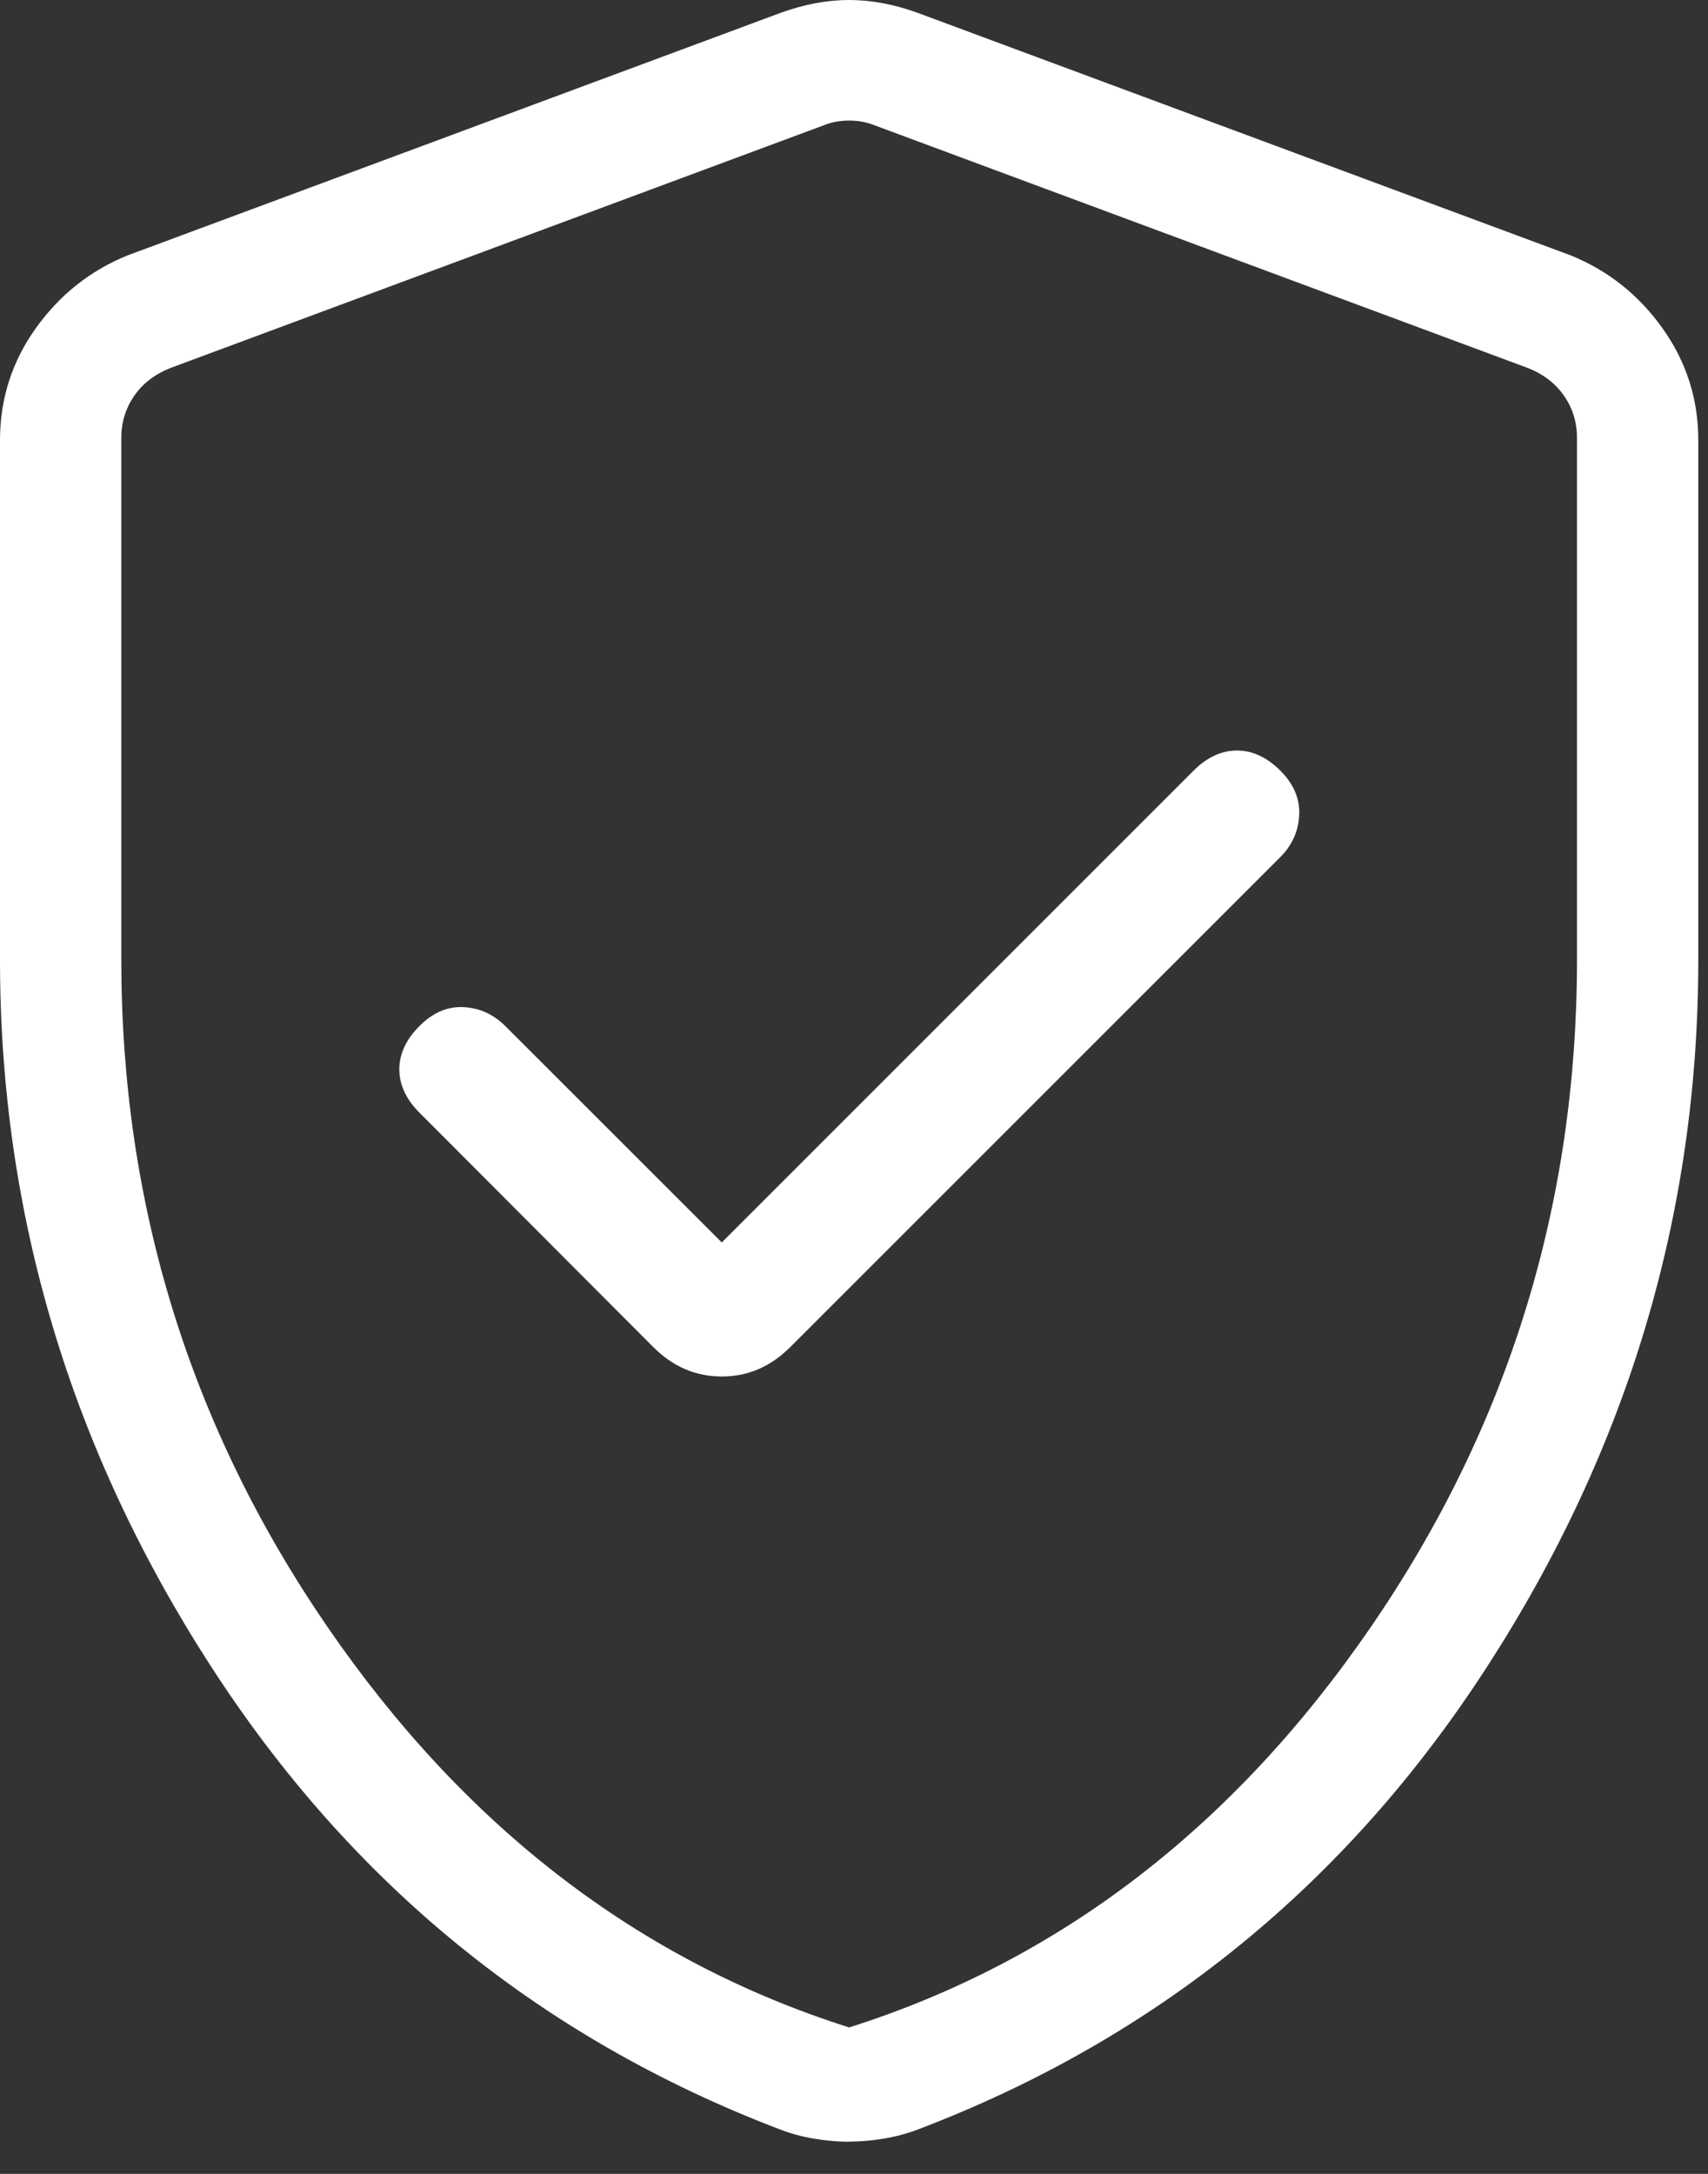
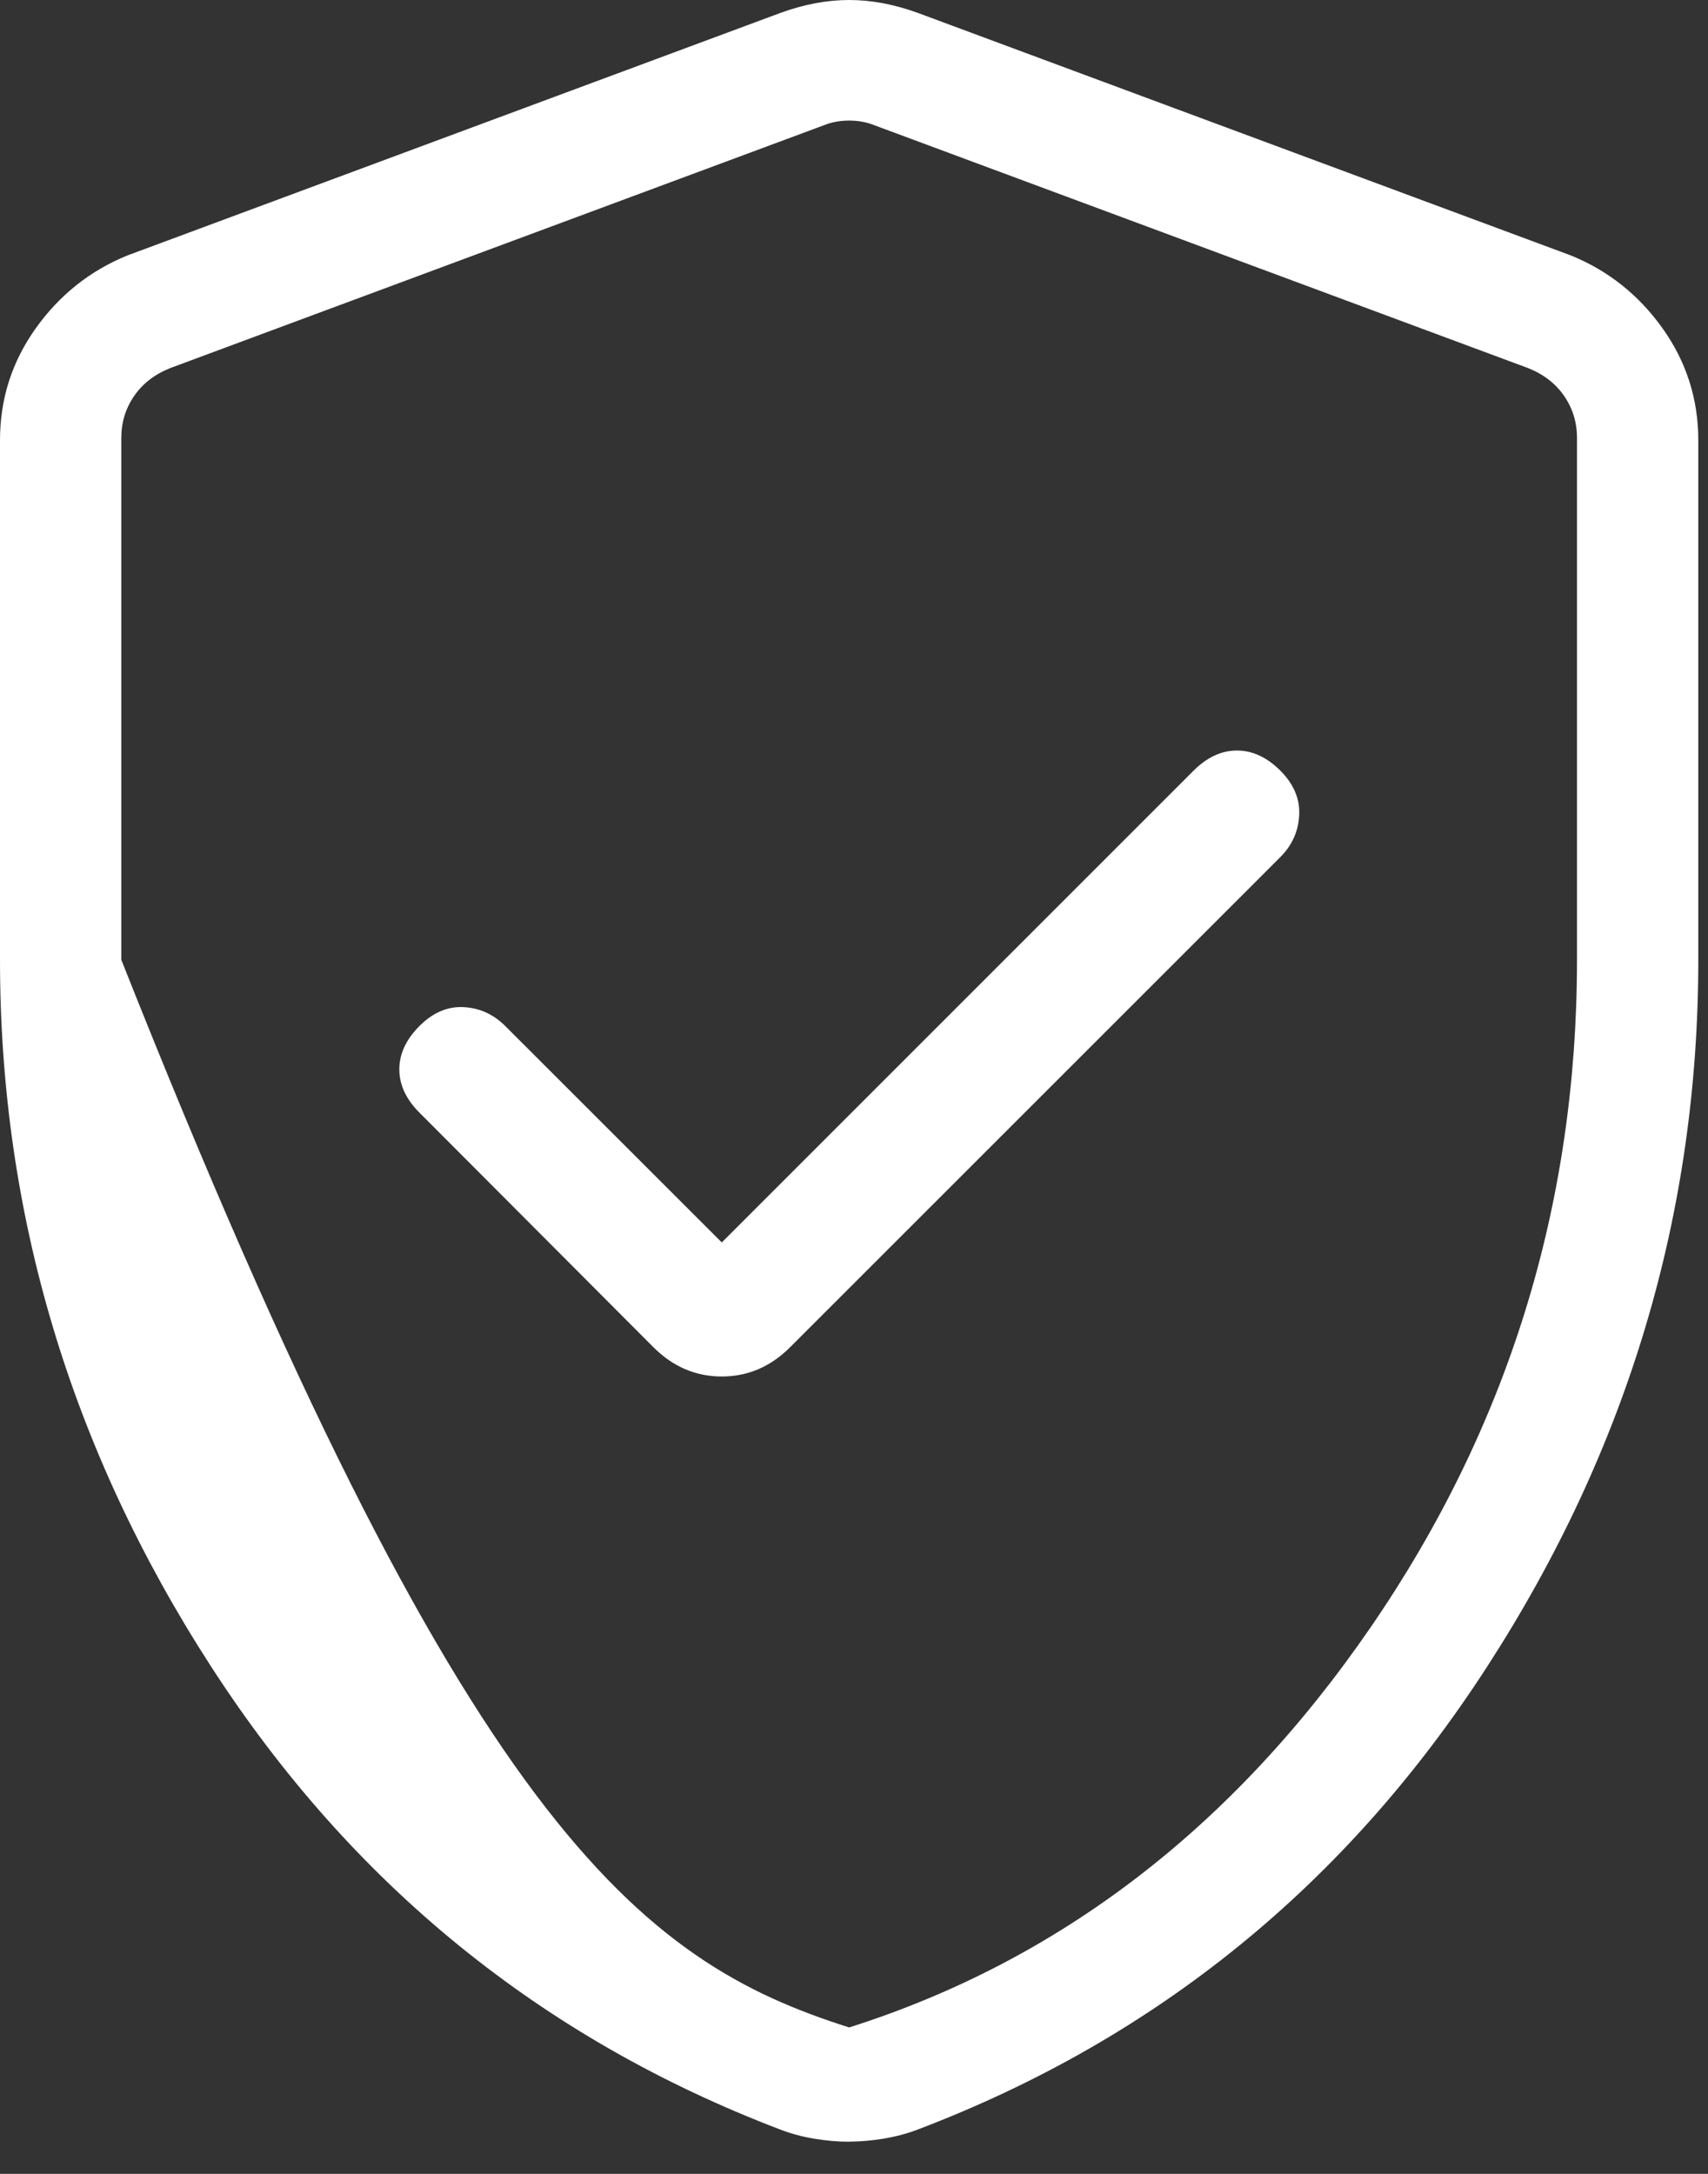
<svg xmlns="http://www.w3.org/2000/svg" width="44" height="56" viewBox="0 0 44 56" fill="none">
  <rect x="0" y="0" width="44" height="56" fill="#333333" stroke="none" />
-   <path d="M18.594 32.006L13.016 26.431C12.711 26.127 12.353 25.965 11.941 25.944C11.528 25.923 11.15 26.085 10.806 26.431C10.46 26.777 10.287 27.149 10.287 27.547C10.287 27.945 10.46 28.317 10.806 28.663L16.828 34.7C17.332 35.206 17.921 35.459 18.594 35.459C19.267 35.459 19.855 35.206 20.359 34.7L32.981 22.081C33.285 21.777 33.448 21.416 33.469 20.997C33.49 20.578 33.327 20.196 32.981 19.85C32.635 19.506 32.264 19.334 31.866 19.334C31.468 19.334 31.096 19.506 30.75 19.85L18.594 32.006ZM21.875 55.172C21.59 55.172 21.291 55.146 20.978 55.094C20.666 55.042 20.374 54.964 20.103 54.859C13.951 52.514 9.062 48.538 5.438 42.931C1.812 37.325 0 31.256 0 24.725V11.341C0 10.278 0.307 9.317 0.922 8.456C1.536 7.596 2.323 6.971 3.281 6.581L20.109 0.331C20.718 0.11 21.306 0 21.875 0C22.444 0 23.032 0.11 23.641 0.331L40.469 6.581C41.427 6.971 42.214 7.596 42.828 8.456C43.443 9.319 43.75 10.28 43.75 11.341V24.725C43.75 31.256 41.938 37.325 38.312 42.931C34.688 48.538 29.799 52.513 23.647 54.856C23.376 54.96 23.084 55.038 22.772 55.091C22.459 55.143 22.16 55.169 21.875 55.169V55.172ZM21.875 52.228C27.292 50.509 31.771 47.072 35.312 41.916C38.854 36.759 40.625 31.03 40.625 24.728V11.281C40.625 10.881 40.515 10.521 40.294 10.2C40.073 9.879 39.763 9.64 39.362 9.481L22.538 3.231C22.335 3.148 22.115 3.106 21.875 3.106C21.635 3.106 21.415 3.148 21.212 3.231L4.388 9.481C3.987 9.64 3.677 9.879 3.456 10.2C3.235 10.521 3.125 10.881 3.125 11.281V24.725C3.125 31.027 4.896 36.756 8.438 41.913C11.979 47.069 16.458 50.509 21.875 52.228Z" fill="white" />
+   <path d="M18.594 32.006L13.016 26.431C12.711 26.127 12.353 25.965 11.941 25.944C11.528 25.923 11.15 26.085 10.806 26.431C10.46 26.777 10.287 27.149 10.287 27.547C10.287 27.945 10.46 28.317 10.806 28.663L16.828 34.7C17.332 35.206 17.921 35.459 18.594 35.459C19.267 35.459 19.855 35.206 20.359 34.7L32.981 22.081C33.285 21.777 33.448 21.416 33.469 20.997C33.49 20.578 33.327 20.196 32.981 19.85C32.635 19.506 32.264 19.334 31.866 19.334C31.468 19.334 31.096 19.506 30.75 19.85L18.594 32.006ZM21.875 55.172C21.59 55.172 21.291 55.146 20.978 55.094C20.666 55.042 20.374 54.964 20.103 54.859C13.951 52.514 9.062 48.538 5.438 42.931C1.812 37.325 0 31.256 0 24.725V11.341C0 10.278 0.307 9.317 0.922 8.456C1.536 7.596 2.323 6.971 3.281 6.581L20.109 0.331C20.718 0.11 21.306 0 21.875 0C22.444 0 23.032 0.11 23.641 0.331L40.469 6.581C41.427 6.971 42.214 7.596 42.828 8.456C43.443 9.319 43.75 10.28 43.75 11.341V24.725C43.75 31.256 41.938 37.325 38.312 42.931C34.688 48.538 29.799 52.513 23.647 54.856C23.376 54.96 23.084 55.038 22.772 55.091C22.459 55.143 22.16 55.169 21.875 55.169V55.172ZM21.875 52.228C27.292 50.509 31.771 47.072 35.312 41.916C38.854 36.759 40.625 31.03 40.625 24.728V11.281C40.625 10.881 40.515 10.521 40.294 10.2C40.073 9.879 39.763 9.64 39.362 9.481L22.538 3.231C22.335 3.148 22.115 3.106 21.875 3.106C21.635 3.106 21.415 3.148 21.212 3.231L4.388 9.481C3.987 9.64 3.677 9.879 3.456 10.2C3.235 10.521 3.125 10.881 3.125 11.281V24.725C11.979 47.069 16.458 50.509 21.875 52.228Z" fill="white" />
</svg>